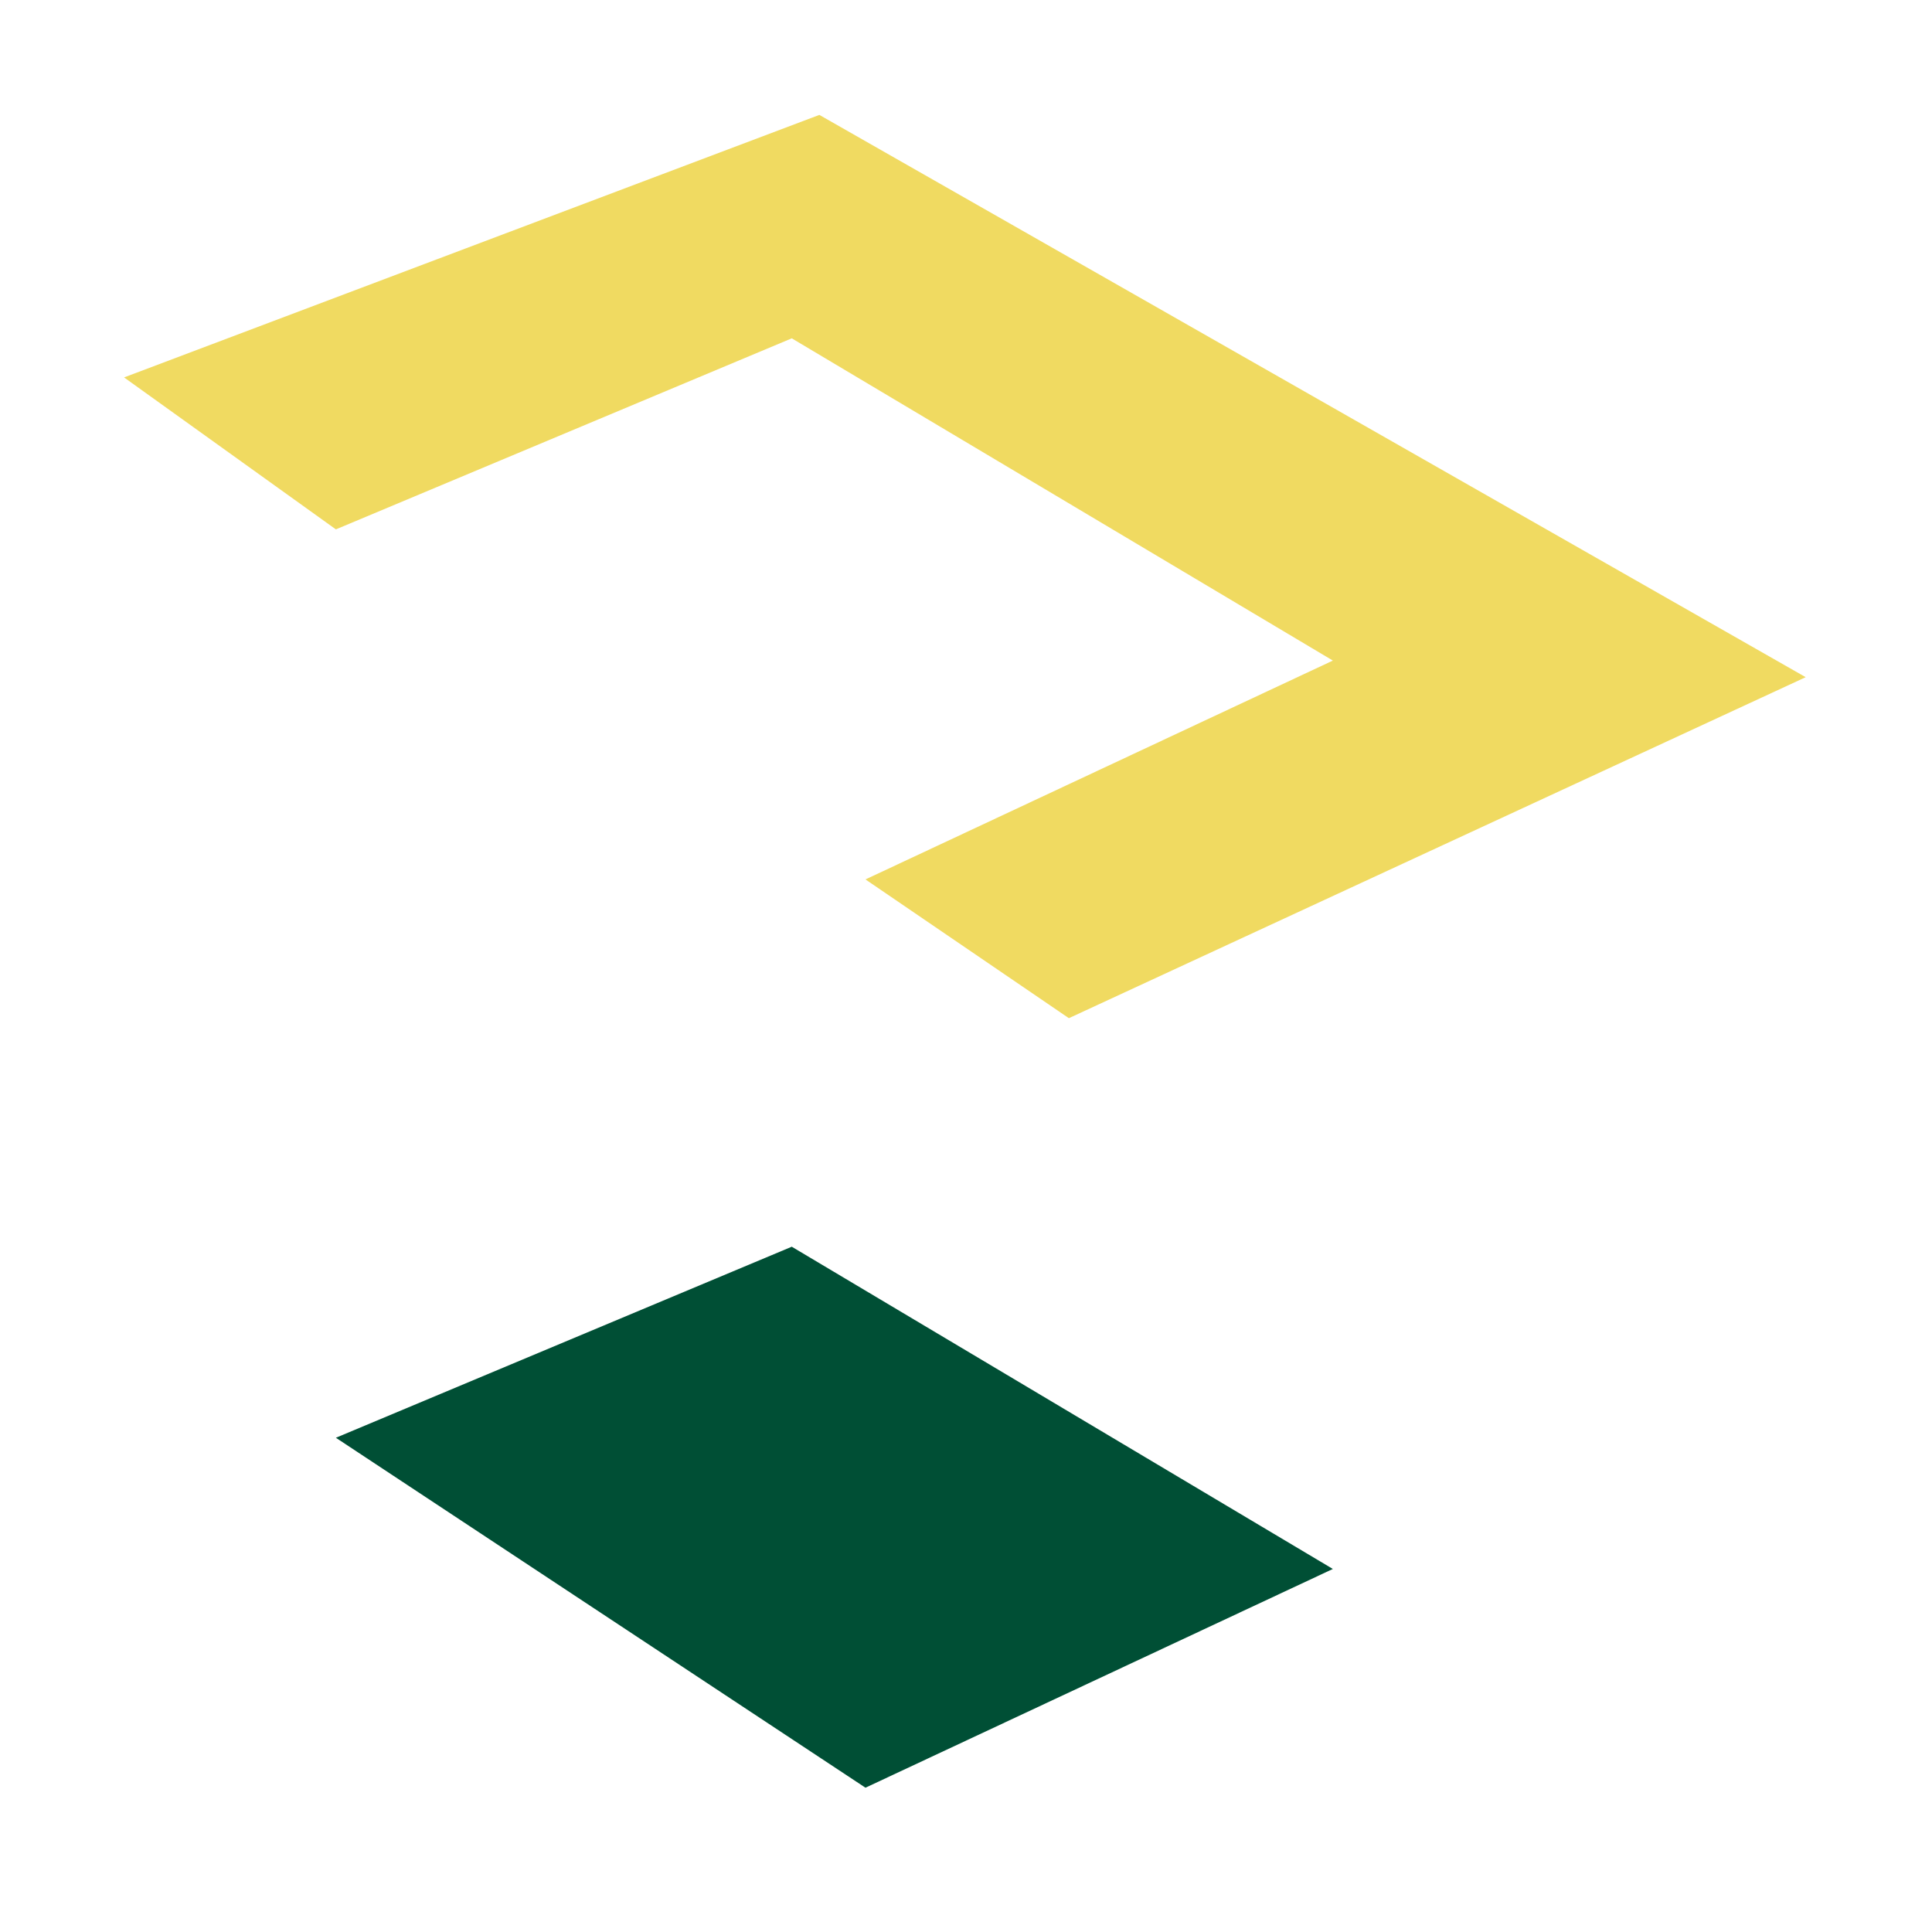
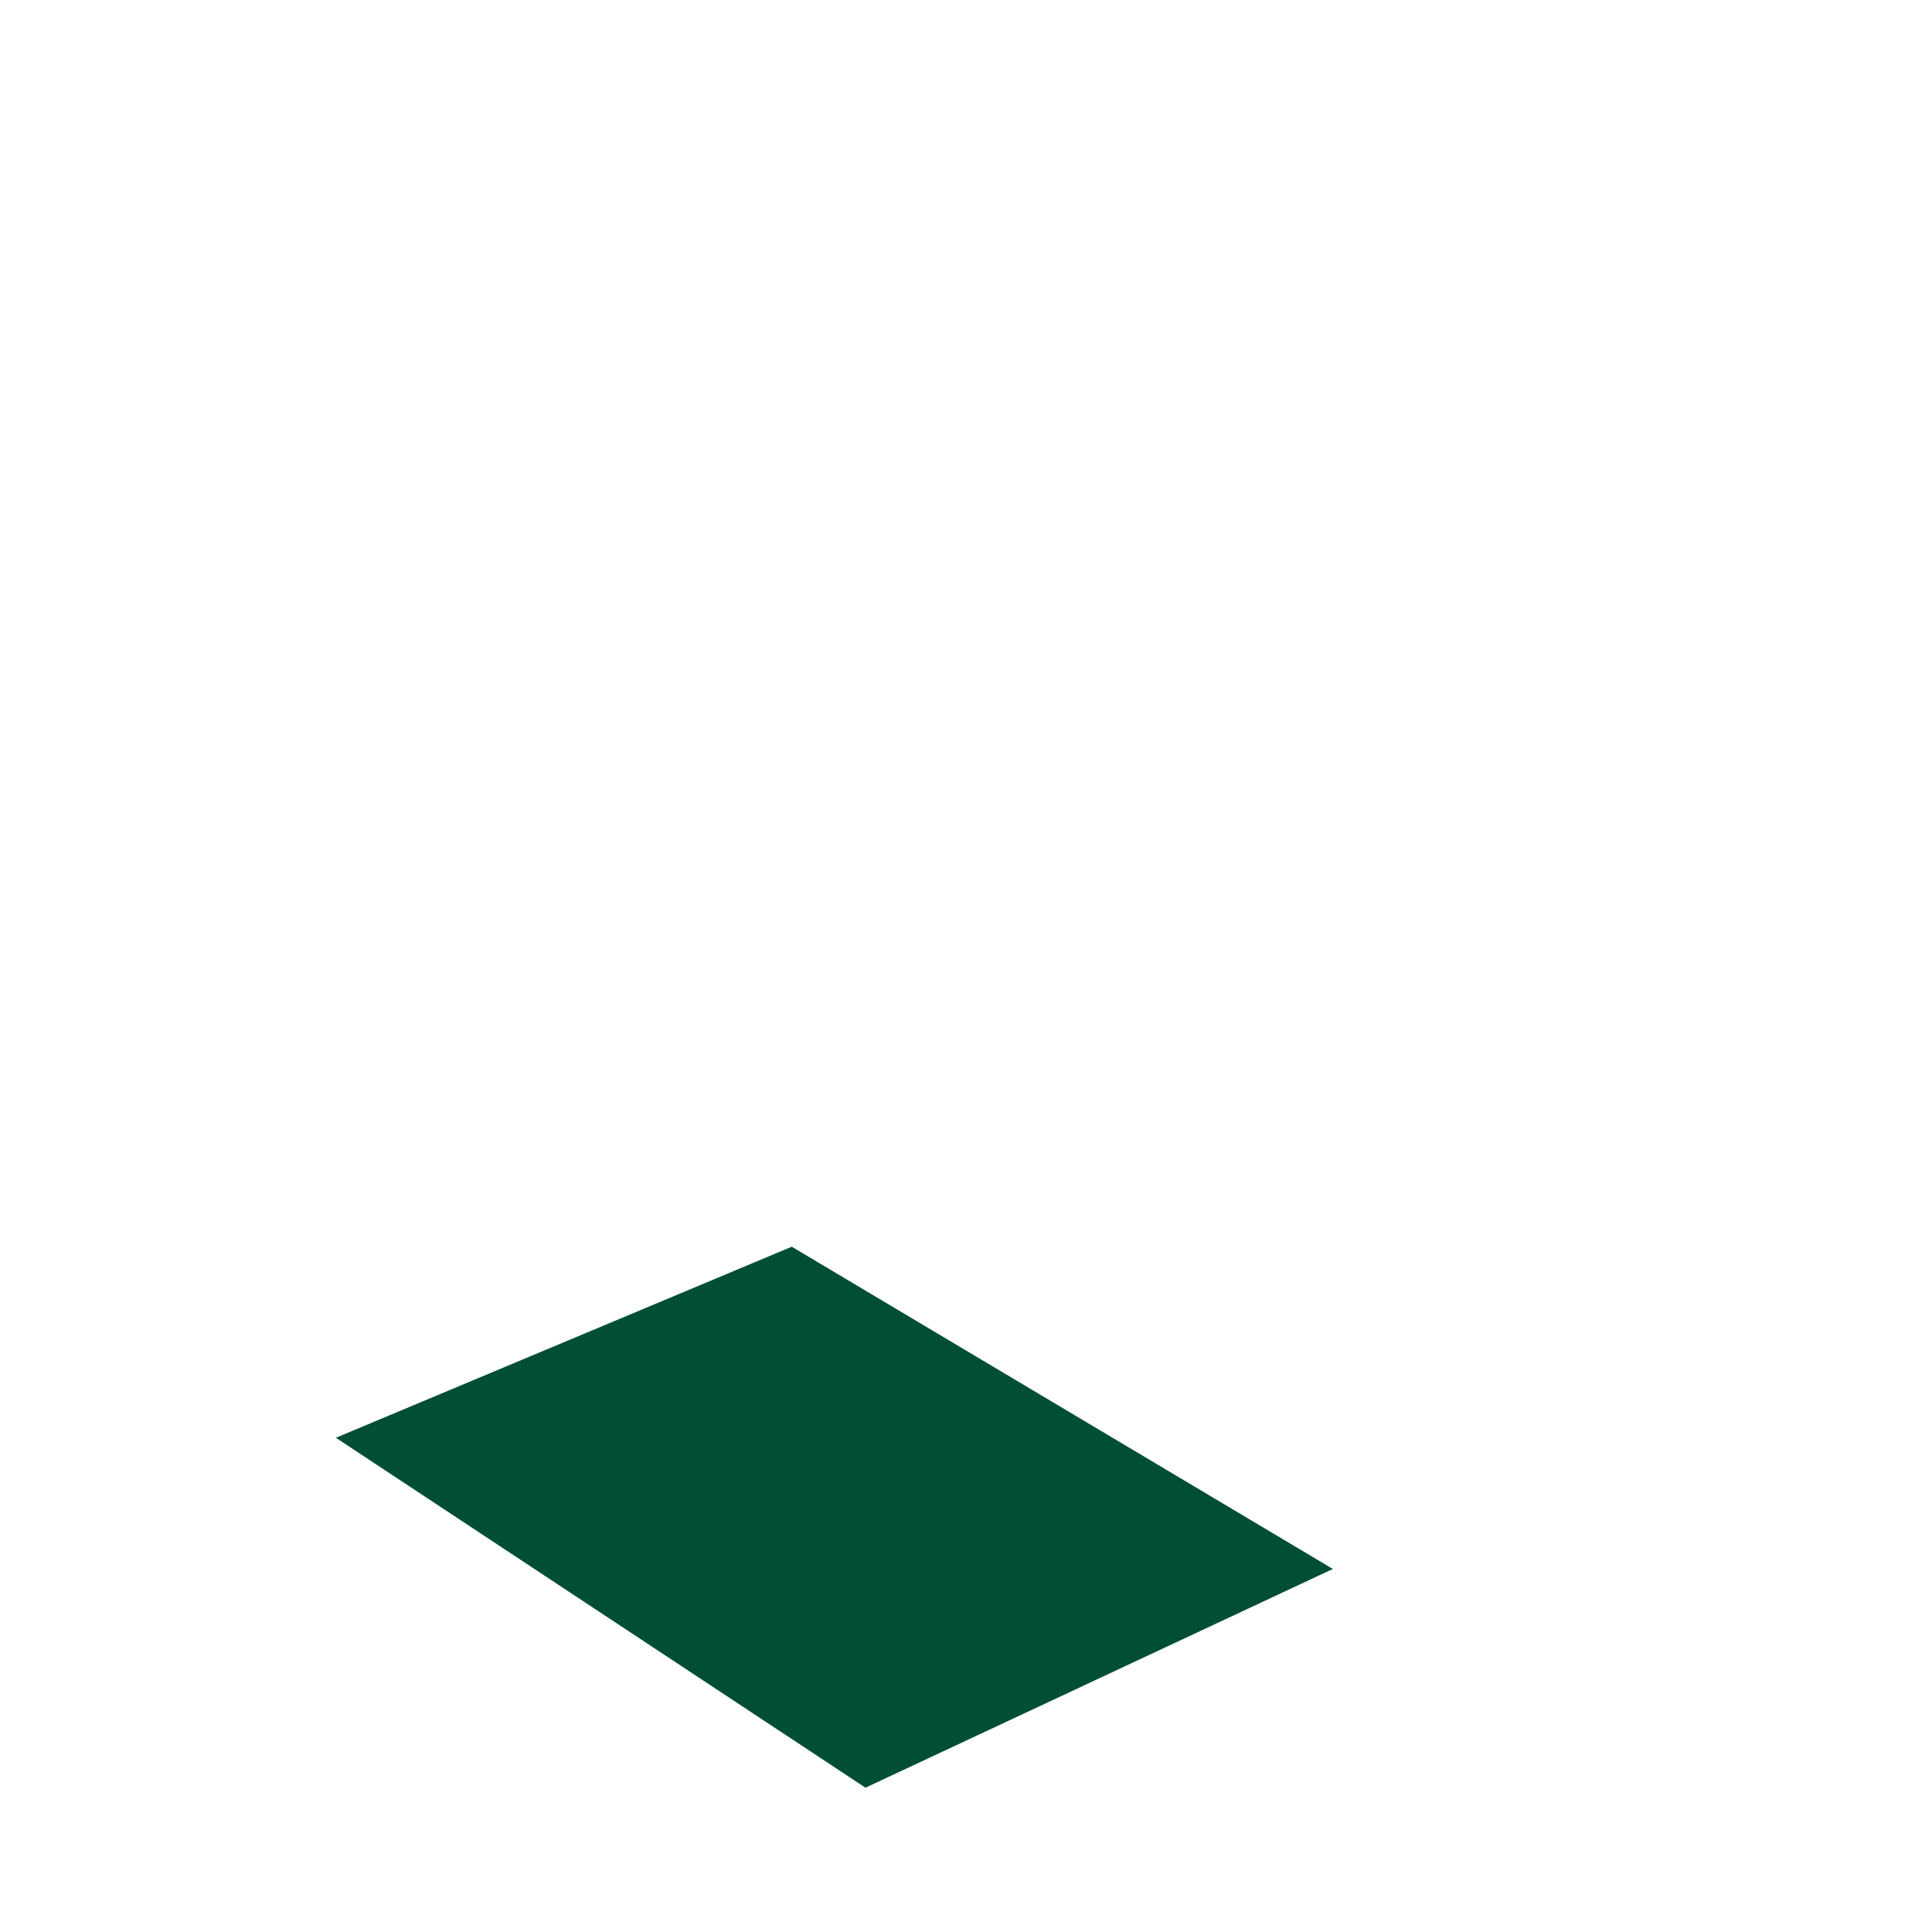
<svg xmlns="http://www.w3.org/2000/svg" id="Ebene_1" data-name="Ebene 1" viewBox="0 0 181.42 181.42">
  <defs>
    <style>.cls-1{fill:#f0da61;}.cls-2{fill:#004f35;}</style>
  </defs>
-   <polygon class="cls-1" points="76.94 10.79 11.65 35.44 31.54 49.71 74.35 31.77 125.16 62.03 81.27 82.58 100.37 95.61 169.56 63.59 76.94 10.79" />
  <polygon class="cls-2" points="31.54 135.01 81.27 167.87 125.16 147.33 74.35 117.07 31.54 135.01" />
</svg>